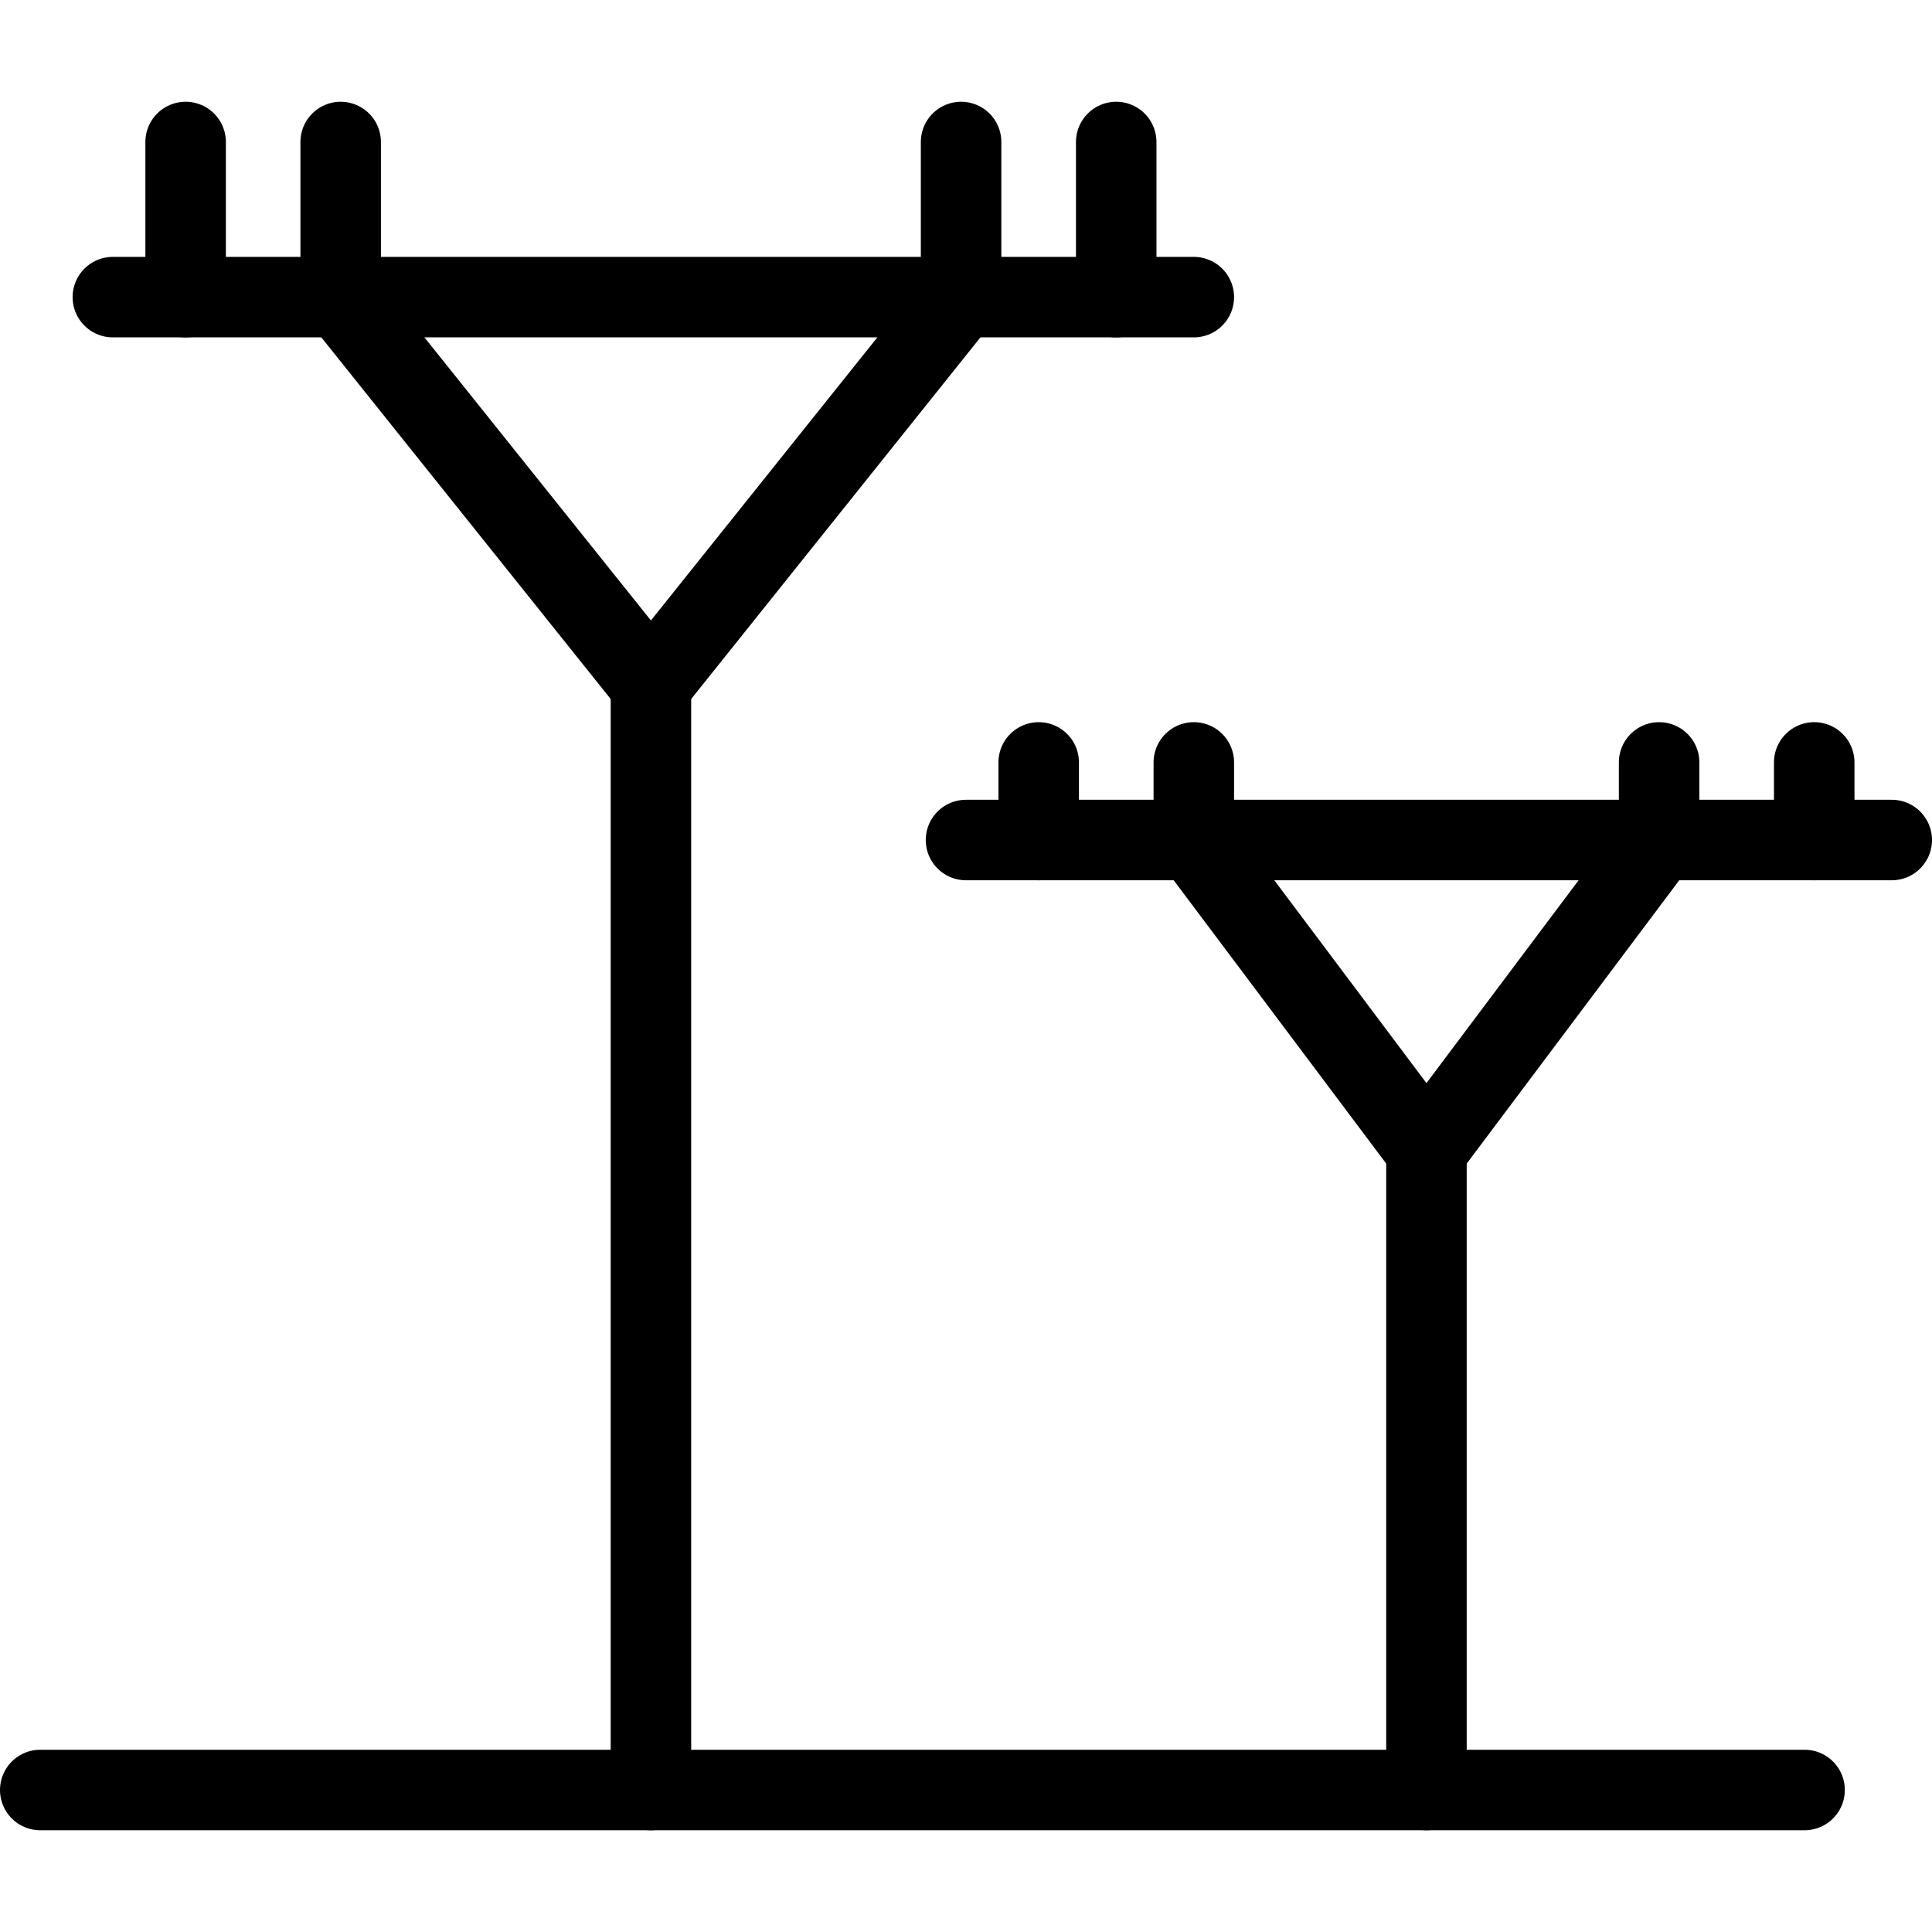
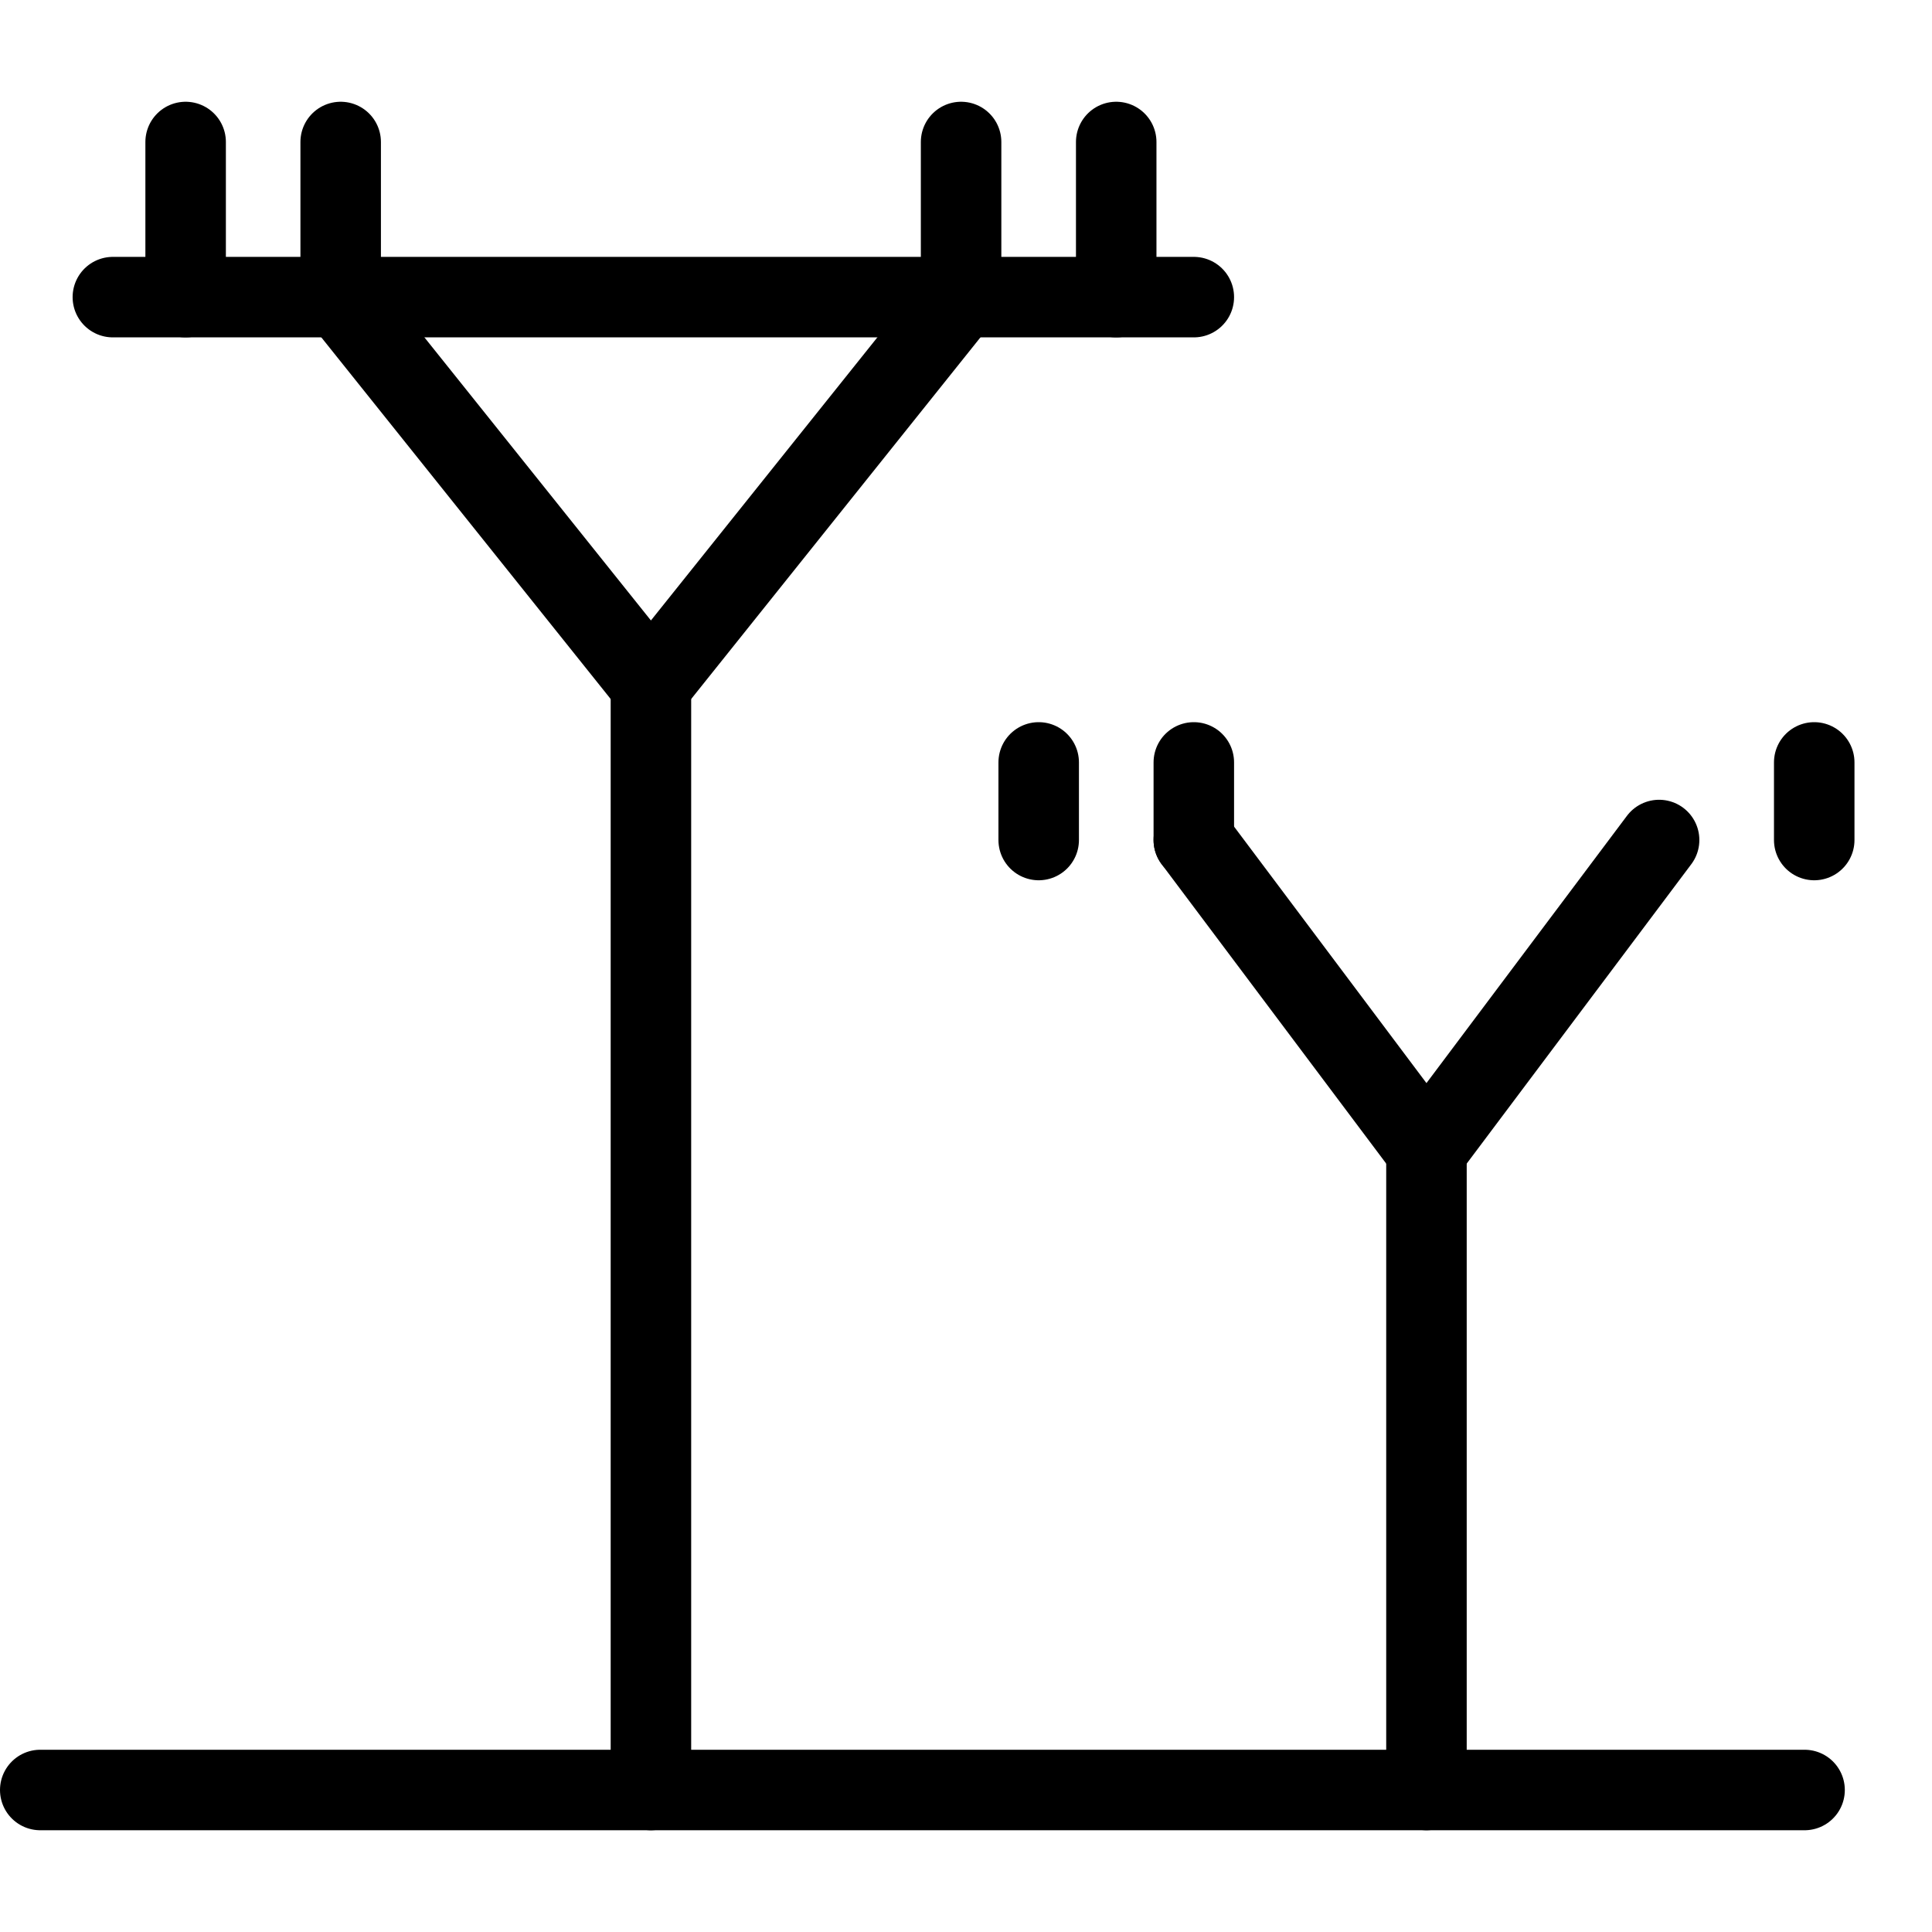
<svg xmlns="http://www.w3.org/2000/svg" viewBox="0 0 24 24">
  <g transform="matrix(1,0,0,1,0,0)">
    <path d="M1.402 3.691L14.83 3.691" fill="none" stroke="#000000" stroke-linecap="round" stroke-linejoin="round" />
    <path d="M8.086 8.508L8.086 22.236" fill="none" stroke="#000000" stroke-linecap="round" stroke-linejoin="round" />
    <path d="M2.306 1.764L2.306 3.691" fill="none" stroke="#000000" stroke-linecap="round" stroke-linejoin="round" />
    <path d="M4.232 1.764L4.232 3.691" fill="none" stroke="#000000" stroke-linecap="round" stroke-linejoin="round" />
    <path d="M11.939 1.764L11.939 3.691" fill="none" stroke="#000000" stroke-linecap="round" stroke-linejoin="round" />
    <path d="M13.866 1.764L13.866 3.691" fill="none" stroke="#000000" stroke-linecap="round" stroke-linejoin="round" />
    <path d="M11.939 3.691L8.086 8.508 4.232 3.691" fill="none" stroke="#000000" stroke-linecap="round" stroke-linejoin="round" />
-     <path d="M12 10.435L23.5 10.435" fill="none" stroke="#000000" stroke-linecap="round" stroke-linejoin="round" />
    <path d="M17.72 14.288L17.72 22.236" fill="none" stroke="#000000" stroke-linecap="round" stroke-linejoin="round" />
    <path d="M12.903 9.471L12.903 10.435" fill="none" stroke="#000000" stroke-linecap="round" stroke-linejoin="round" />
    <path d="M14.83 9.471L14.83 10.435" fill="none" stroke="#000000" stroke-linecap="round" stroke-linejoin="round" />
-     <path d="M20.61 9.471L20.61 10.435" fill="none" stroke="#000000" stroke-linecap="round" stroke-linejoin="round" />
    <path d="M22.537 9.471L22.537 10.435" fill="none" stroke="#000000" stroke-linecap="round" stroke-linejoin="round" />
    <path d="M20.61 10.435L17.72 14.288 14.83 10.435" fill="none" stroke="#000000" stroke-linecap="round" stroke-linejoin="round" />
    <path d="M0.5 22.236L22.417 22.236" fill="none" stroke="#000000" stroke-linecap="round" stroke-linejoin="round" />
  </g>
</svg>